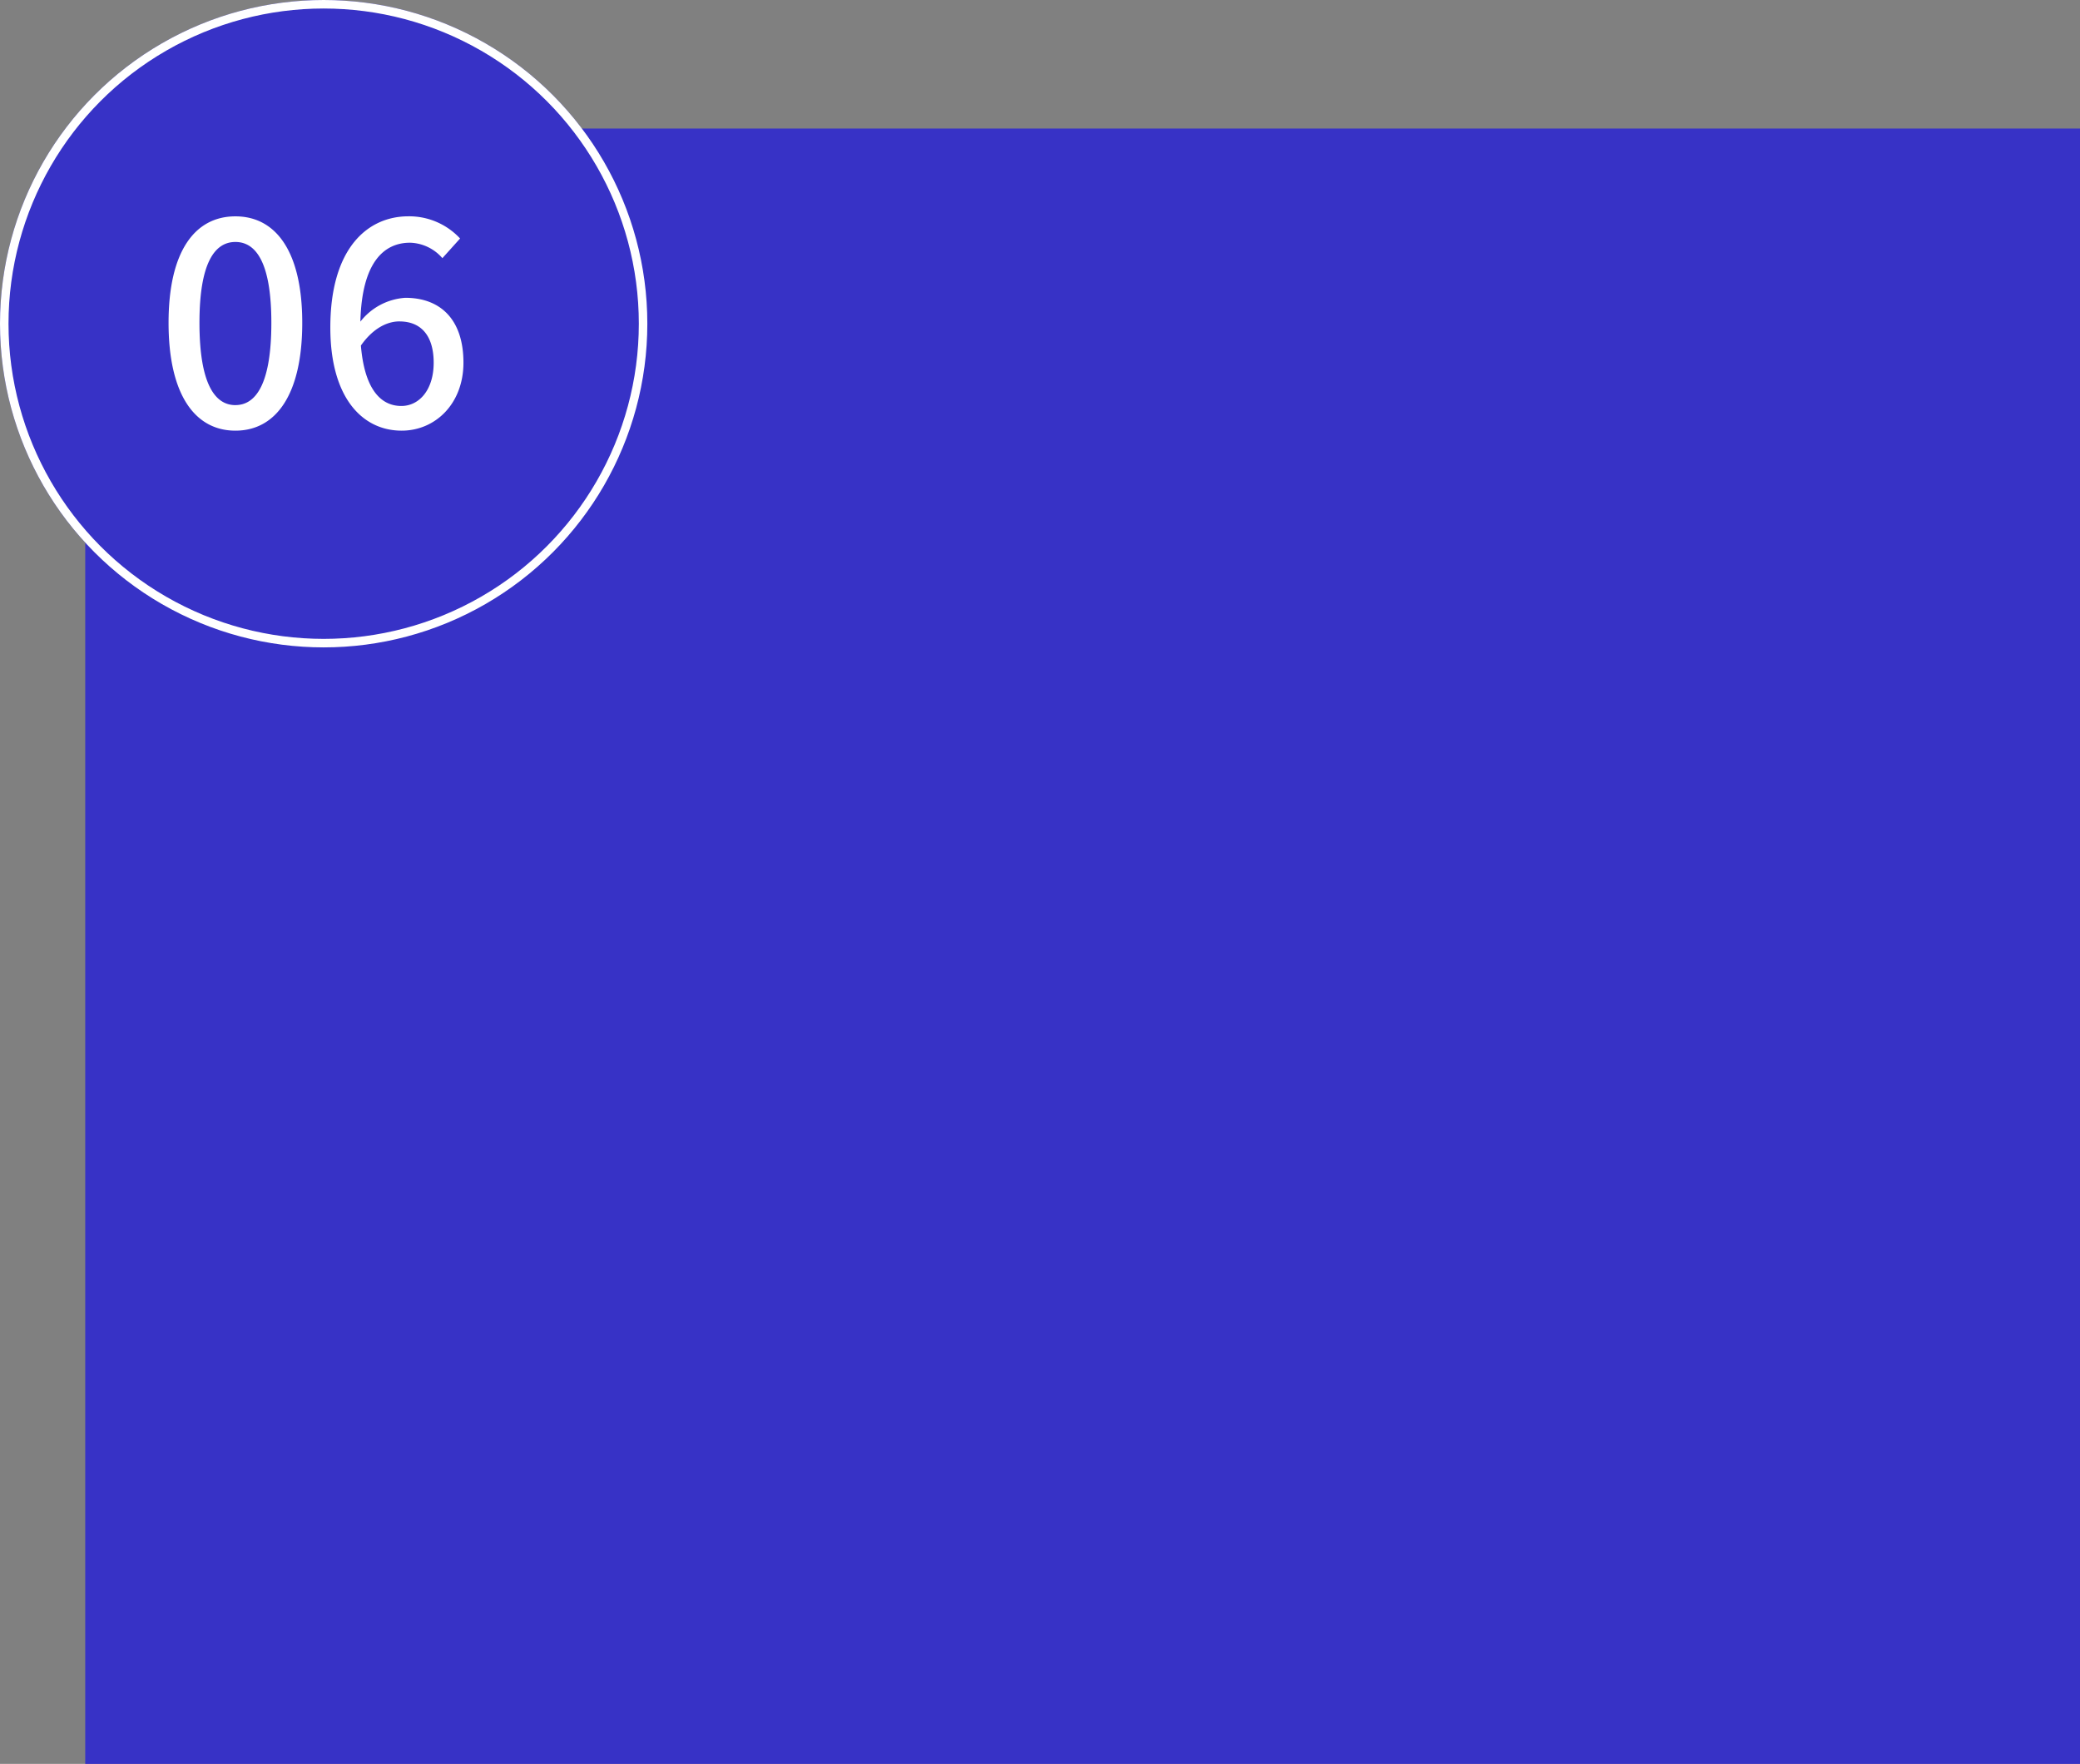
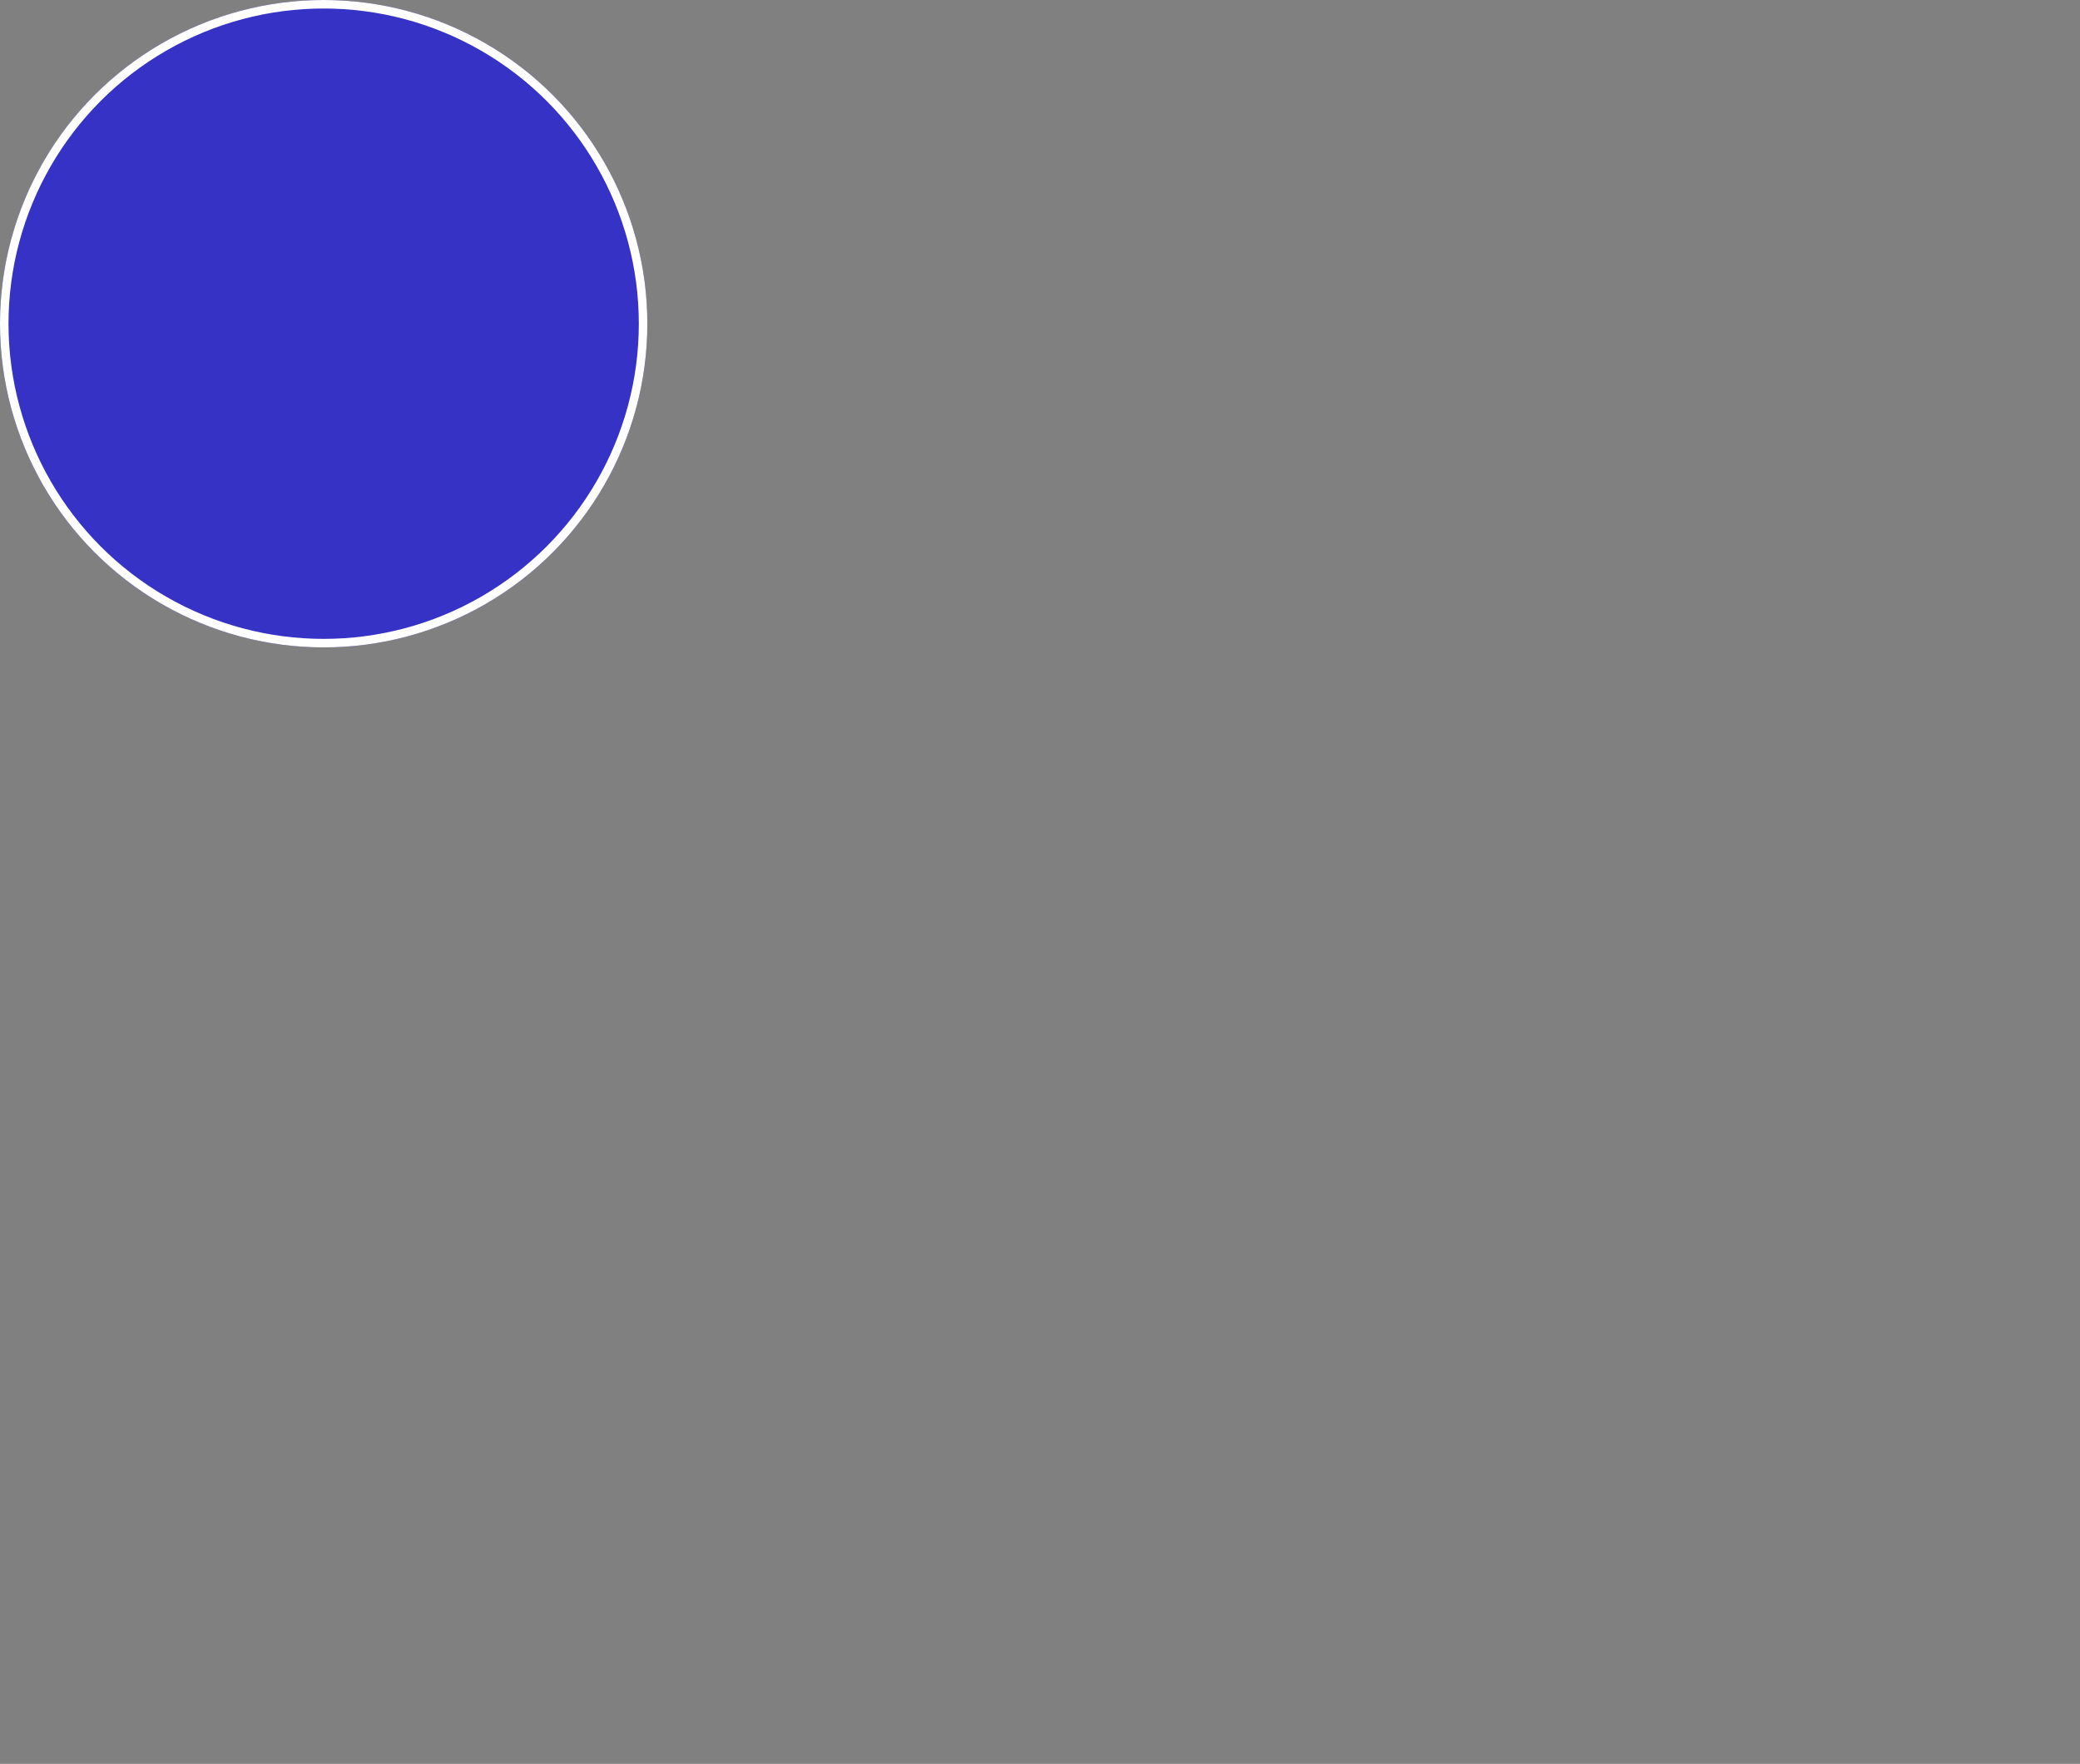
<svg xmlns="http://www.w3.org/2000/svg" id="グループ_4422" data-name="グループ 4422" width="244.407" height="207.243" viewBox="0 0 244.407 207.243">
  <rect x="0" y="0" width="244.407" height="207.243" fill="#808080" stroke="none" />
-   <path id="パス_6066" data-name="パス 6066" d="M0,0H234.393V192.143H0Z" transform="translate(10.015 15.1)" fill="#3732c6" />
  <g id="楕円形_212" data-name="楕円形 212" fill="#3732c6" stroke="#fff" stroke-width="1">
    <circle cx="38.032" cy="38.032" r="38.032" stroke="none" />
    <circle cx="38.032" cy="38.032" r="37.532" fill="none" />
  </g>
-   <path id="パス_6230" data-name="パス 6230" d="M9.405.429c4.752,0,7.854-4.224,7.854-12.672,0-8.382-3.1-12.507-7.854-12.507S1.551-20.658,1.551-12.243C1.551-3.8,4.653.429,9.405.429Zm0-3c-2.475,0-4.224-2.64-4.224-9.669,0-6.963,1.749-9.5,4.224-9.5s4.224,2.541,4.224,9.5C13.629-5.214,11.88-2.574,9.405-2.574Zm19.272-9.834c2.607,0,4.026,1.749,4.026,4.851,0,3.168-1.683,5.082-3.8,5.082-2.607,0-4.356-2.277-4.752-7.1C25.608-11.649,27.291-12.408,28.677-12.408ZM28.941.429c3.96,0,7.26-3.168,7.26-7.986,0-5.115-2.739-7.623-6.831-7.623a7.3,7.3,0,0,0-5.28,2.8c.165-6.93,2.739-9.273,5.841-9.273a5.218,5.218,0,0,1,3.795,1.815l2.079-2.31a8.156,8.156,0,0,0-6.072-2.607c-4.785,0-9.174,3.729-9.174,13.068C20.559-3.432,24.321.429,28.941.429Z" transform="translate(18.256 50.17)" fill="#fff" />
</svg>